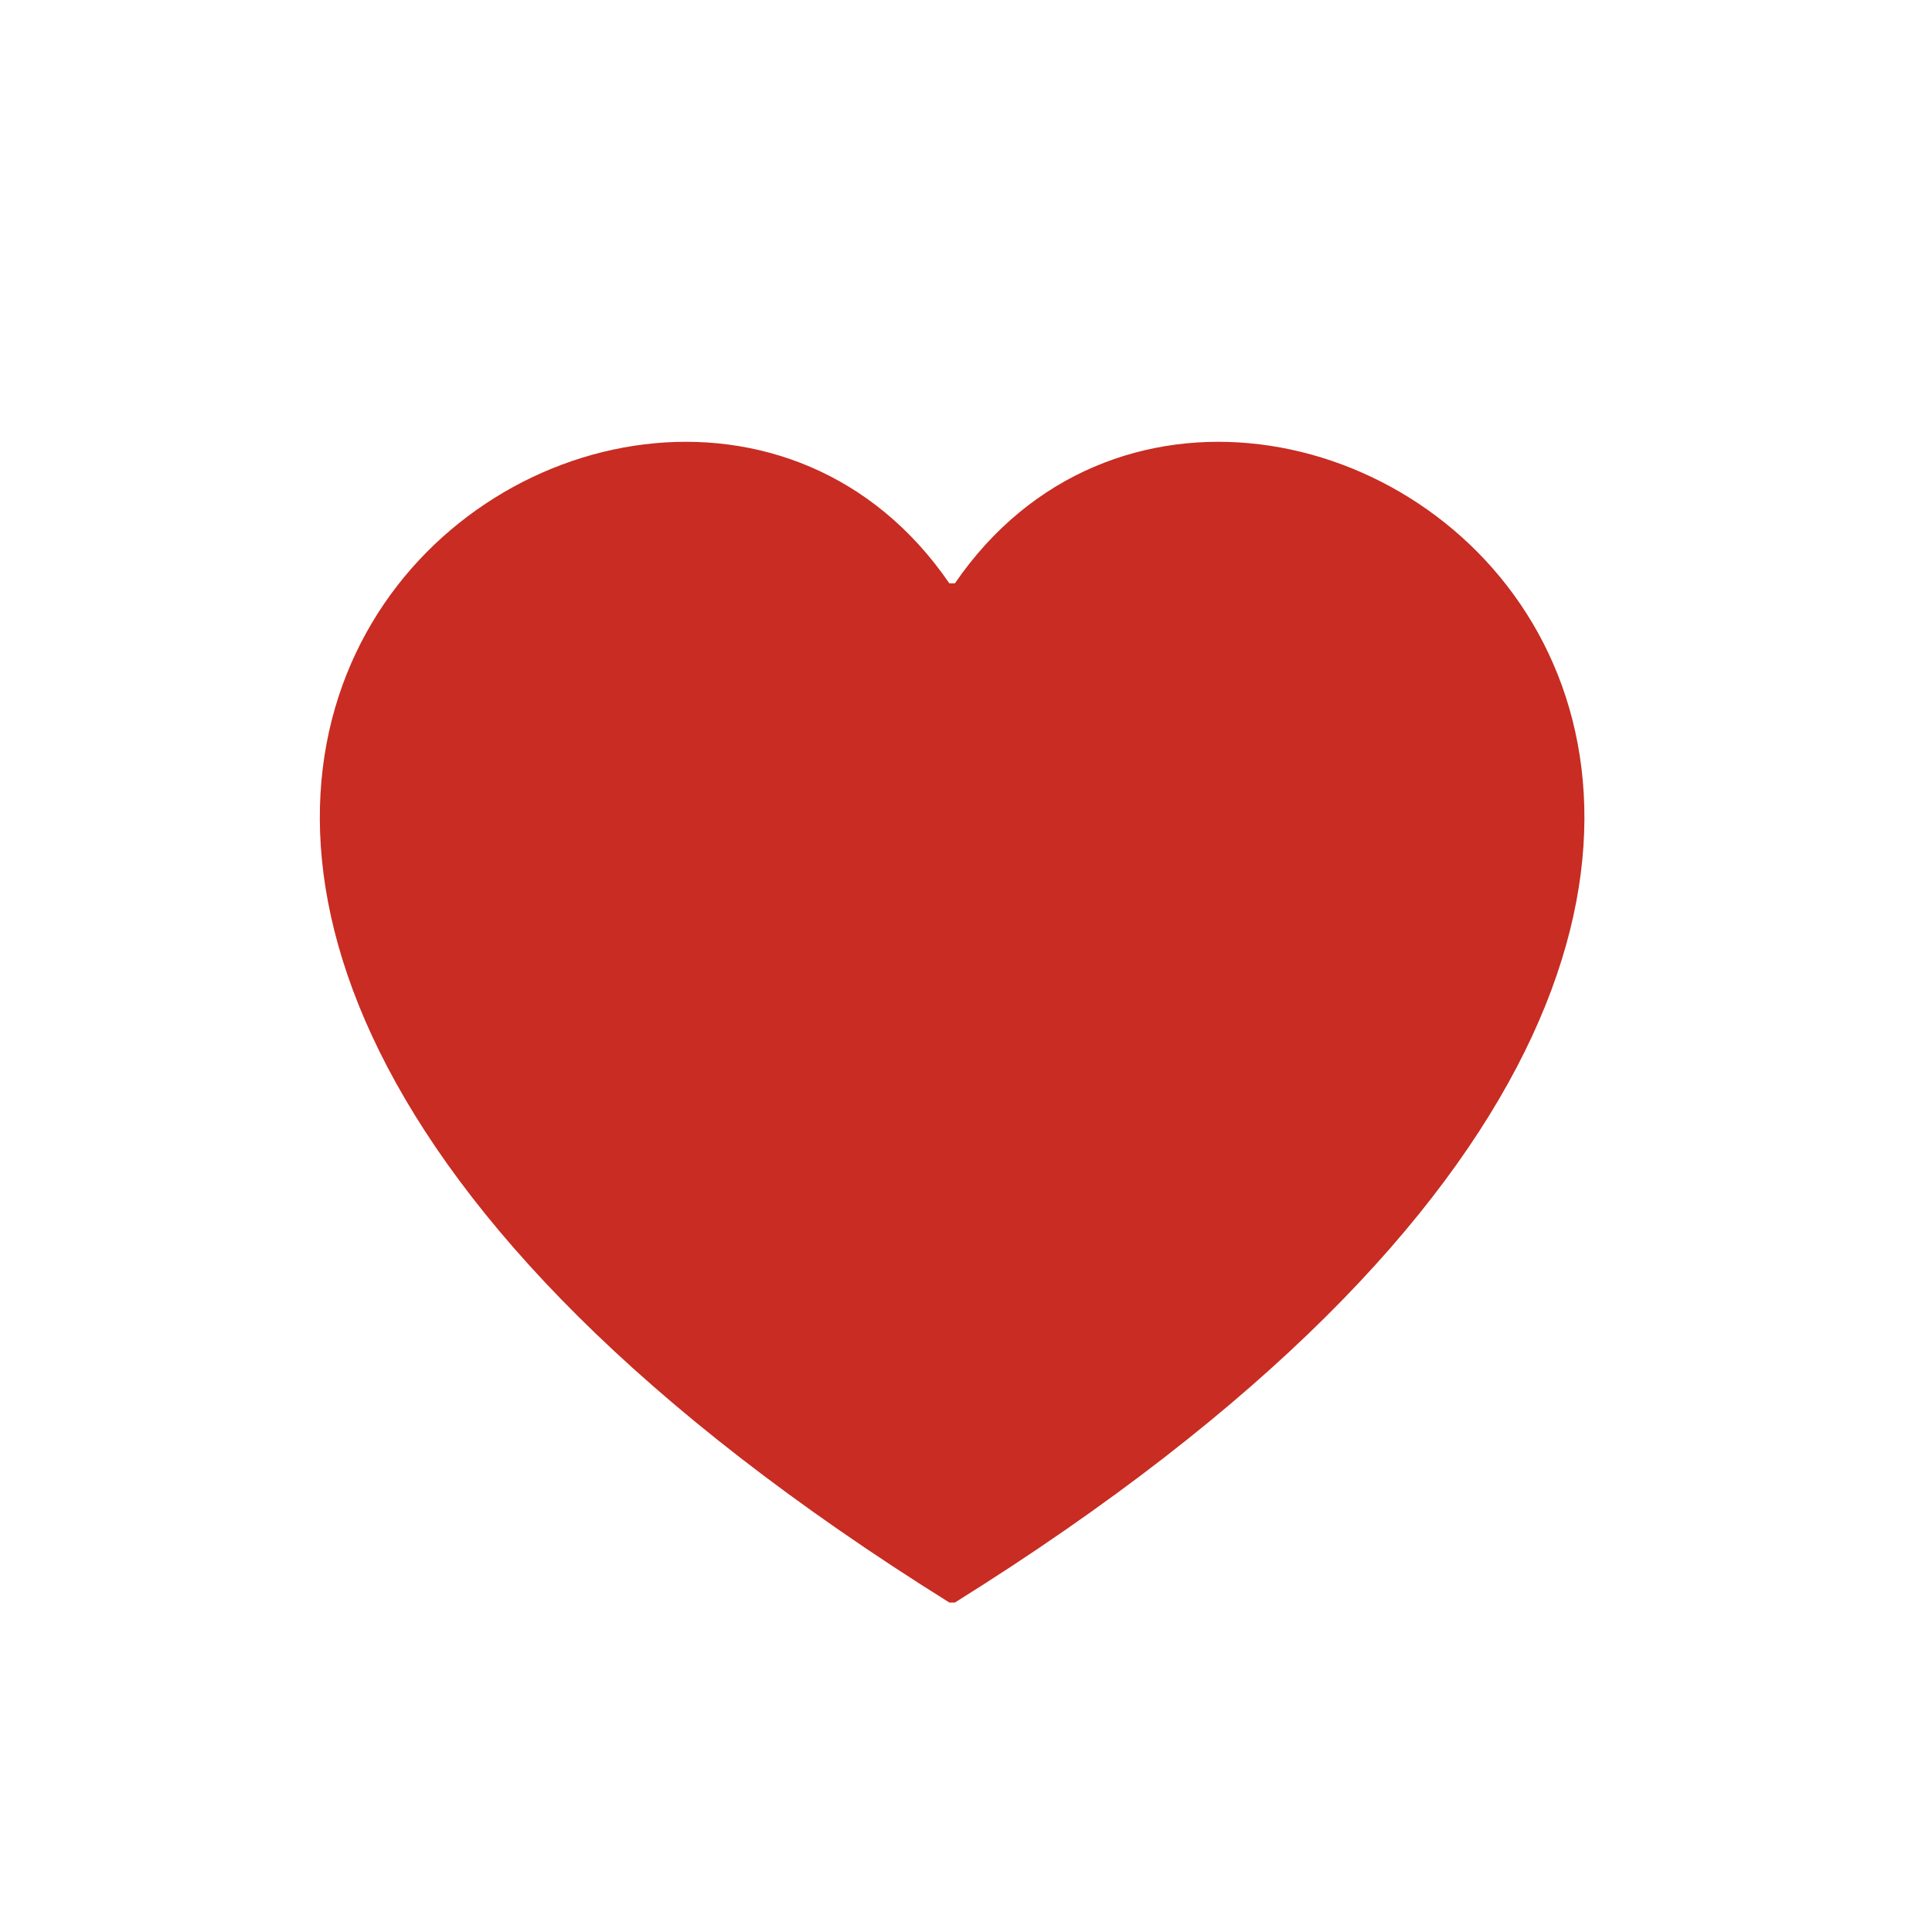
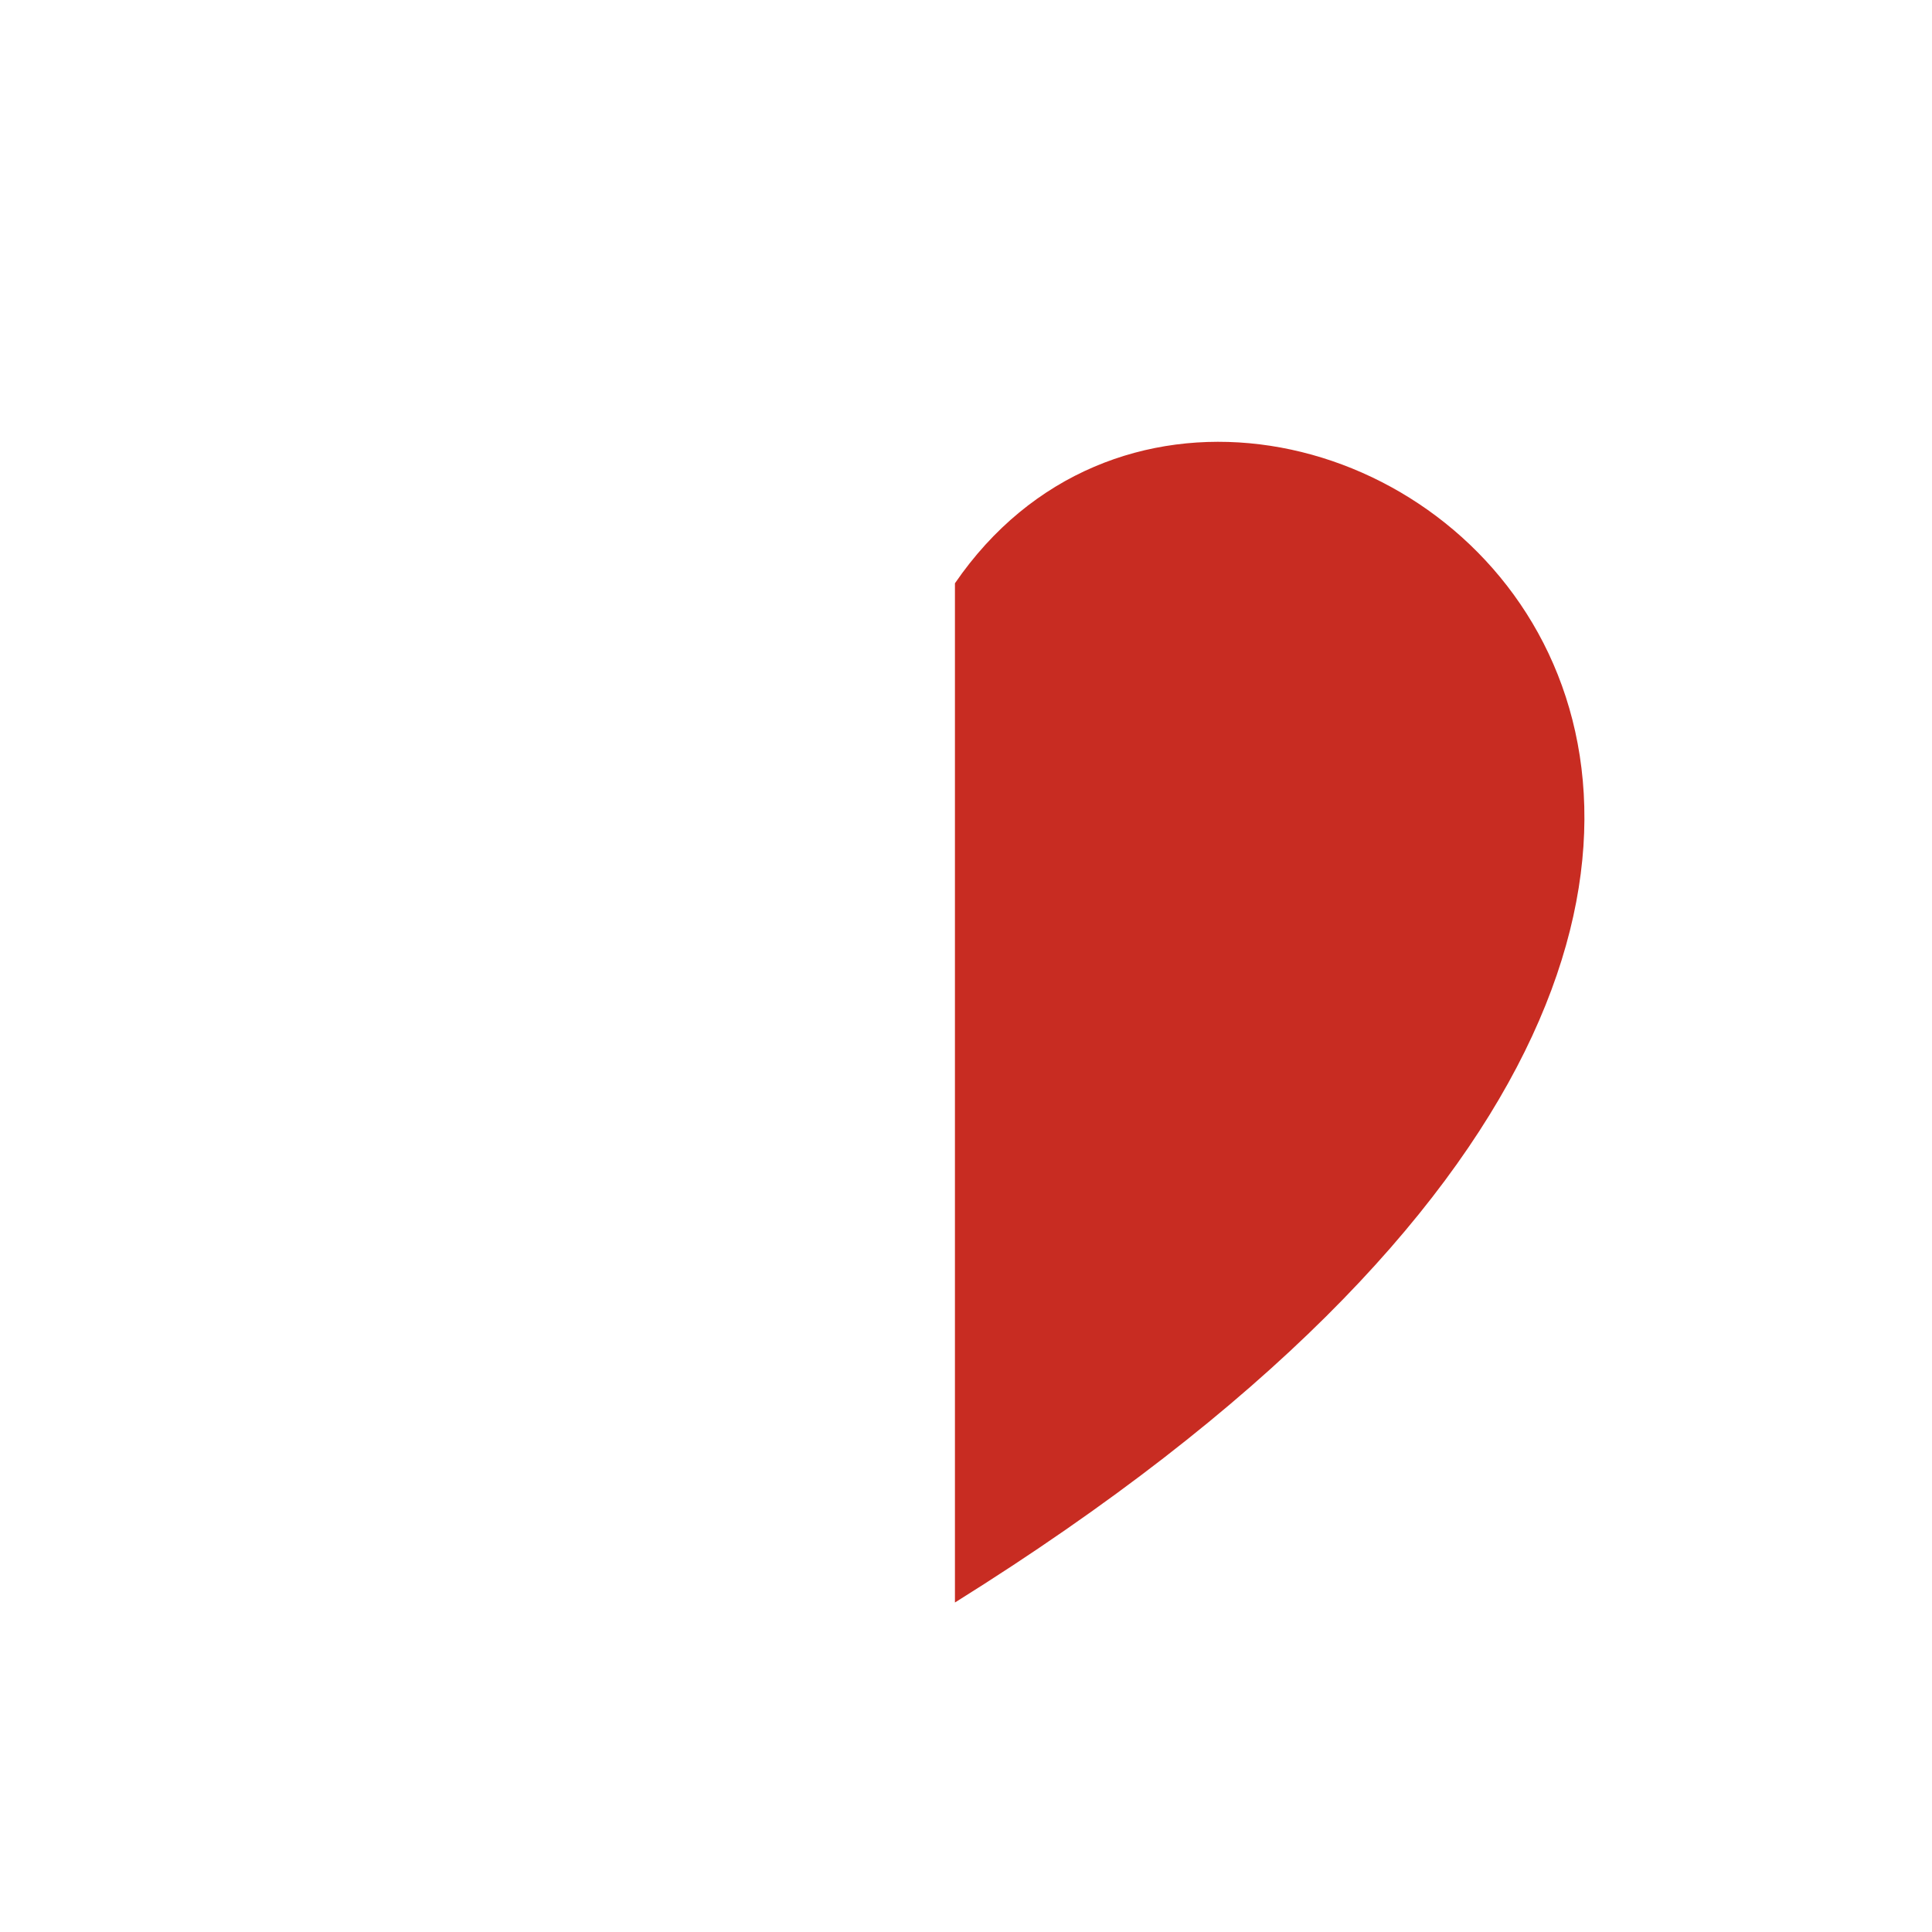
<svg xmlns="http://www.w3.org/2000/svg" version="1.1" id="Layer_6" x="0px" y="0px" viewBox="0 0 110 110" style="enable-background:new 0 0 110 110;" xml:space="preserve">
  <style type="text/css">
	.st0{fill:#C82C22;}
	.st1{fill:#027382;}
	.st2{fill:#FFFFFF;}
</style>
-   <path class="st0" d="M54.37,33.21c17.46-25.45,71.08,13.65,0,58.03h-0.32c-71.08-44.38-17.46-83.48,0-58.03H54.37z" />
+   <path class="st0" d="M54.37,33.21c17.46-25.45,71.08,13.65,0,58.03h-0.32H54.37z" />
</svg>